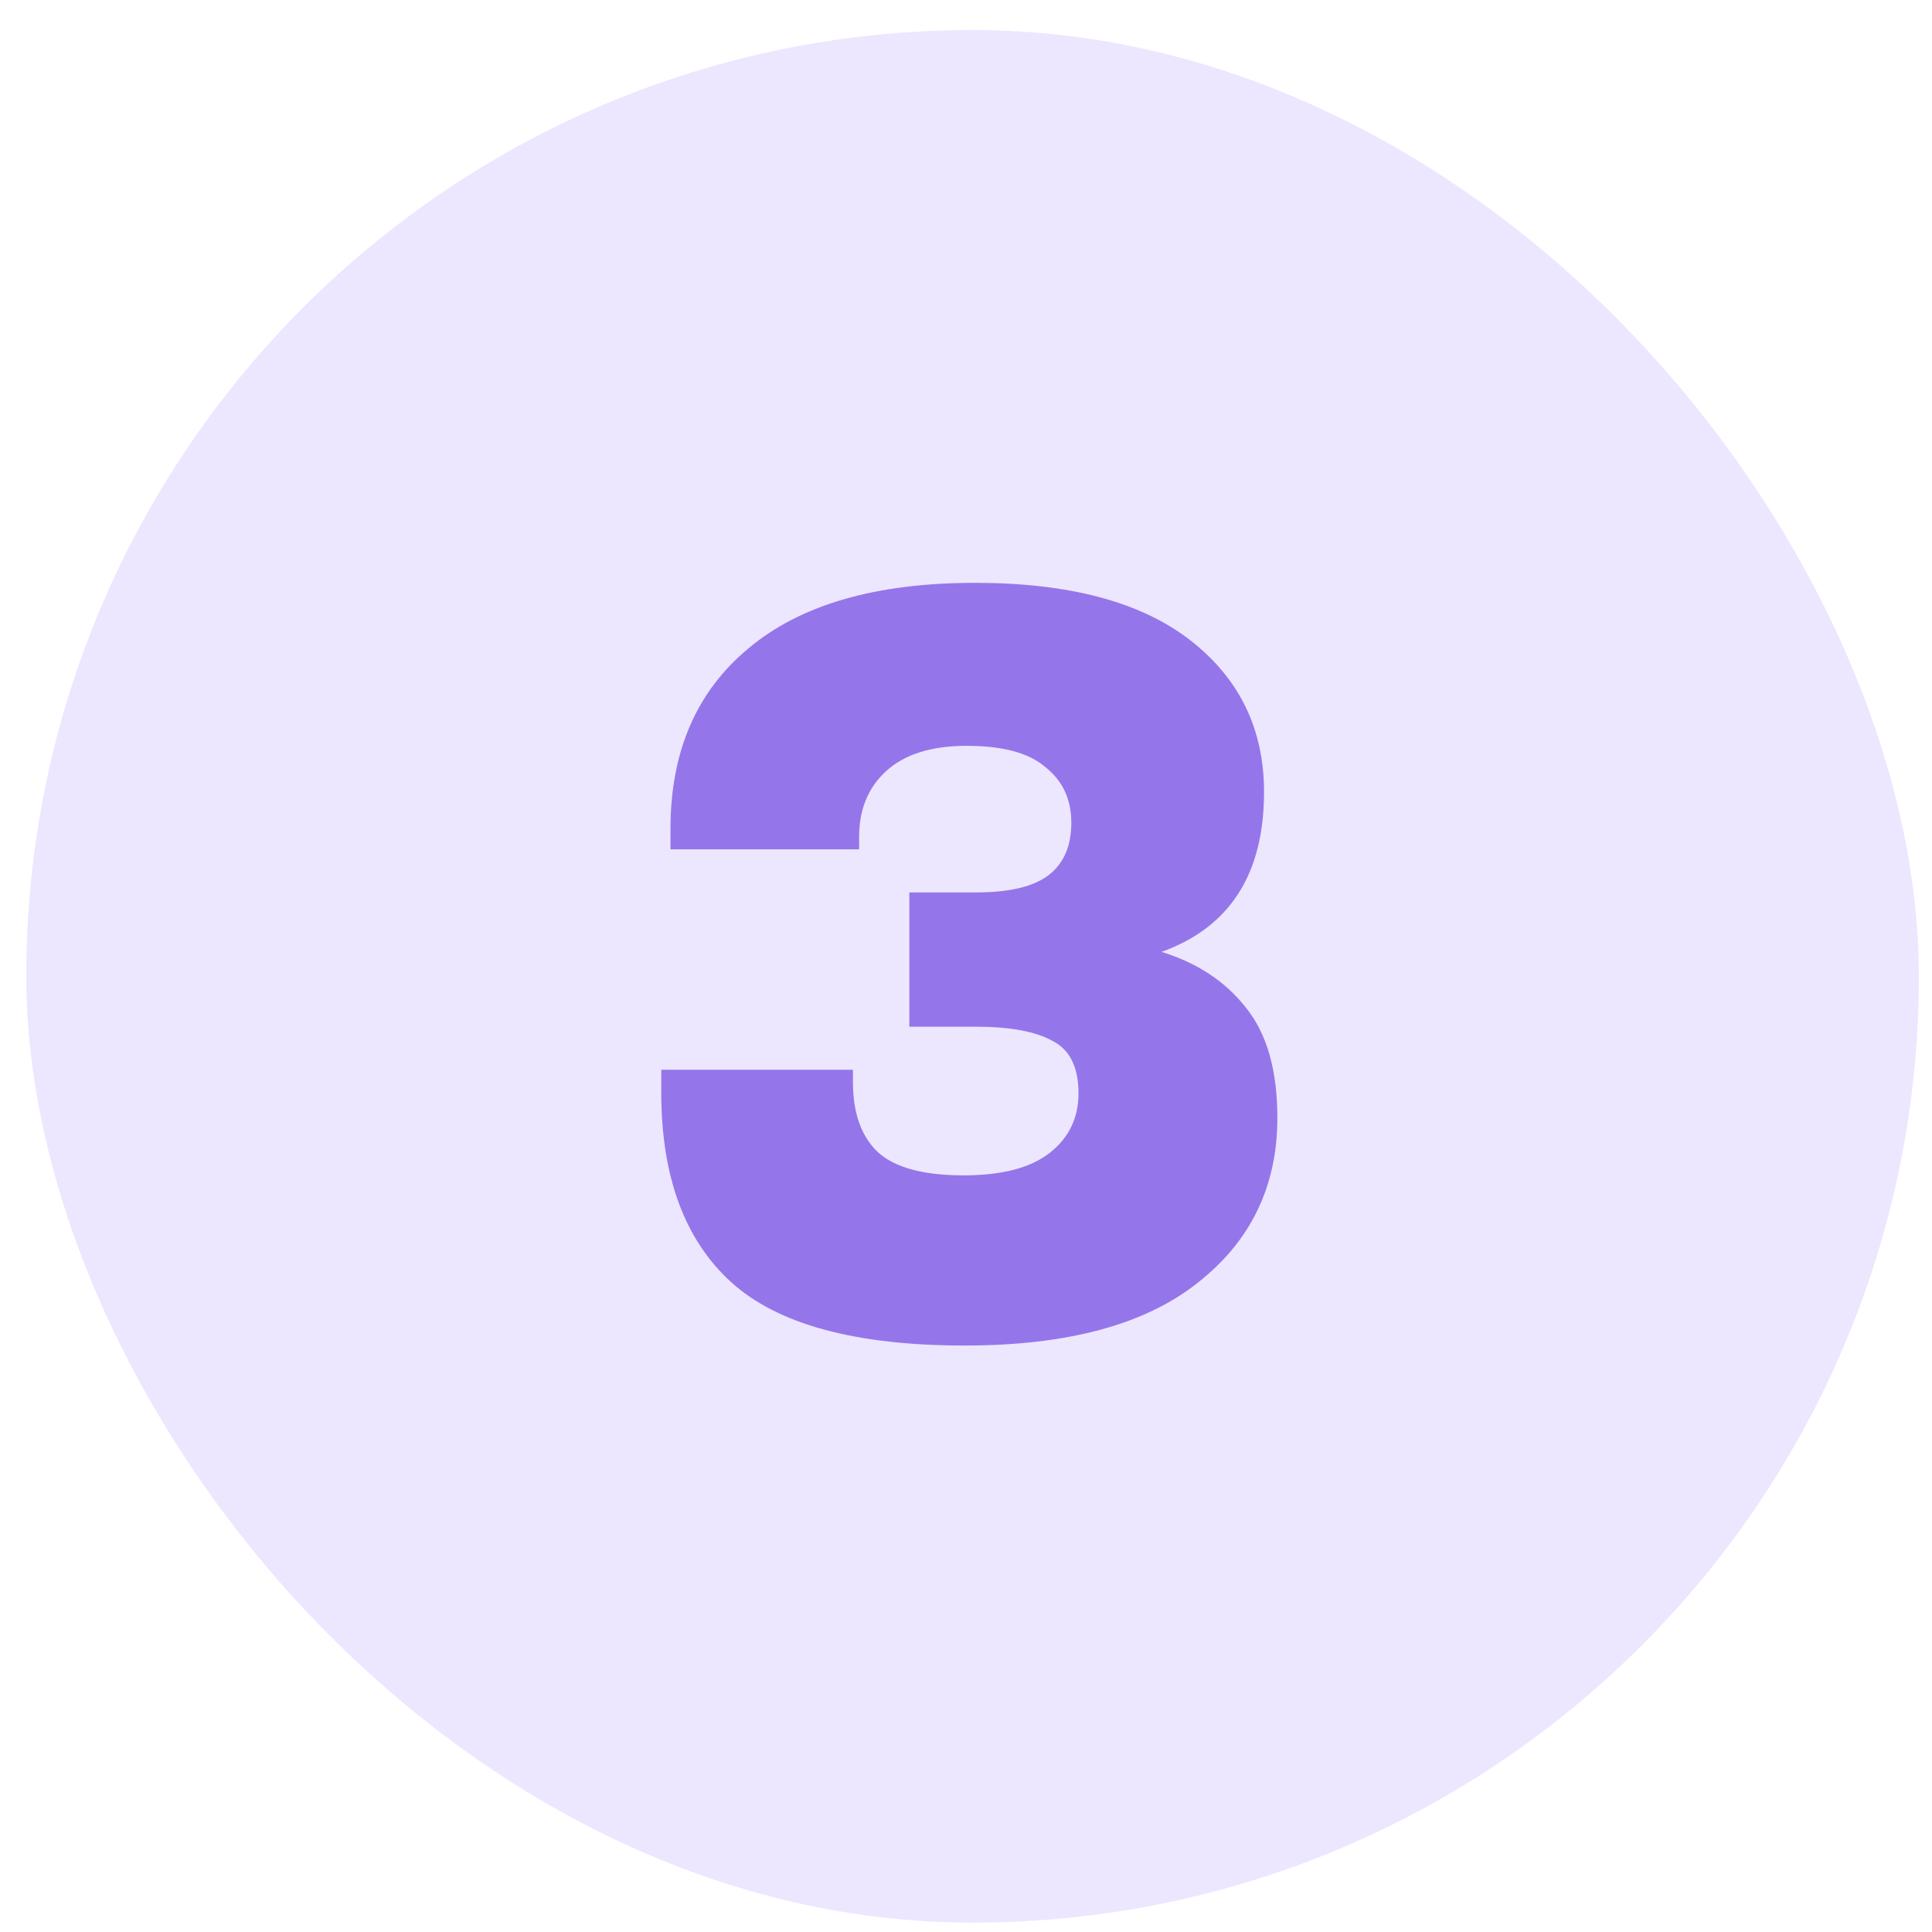
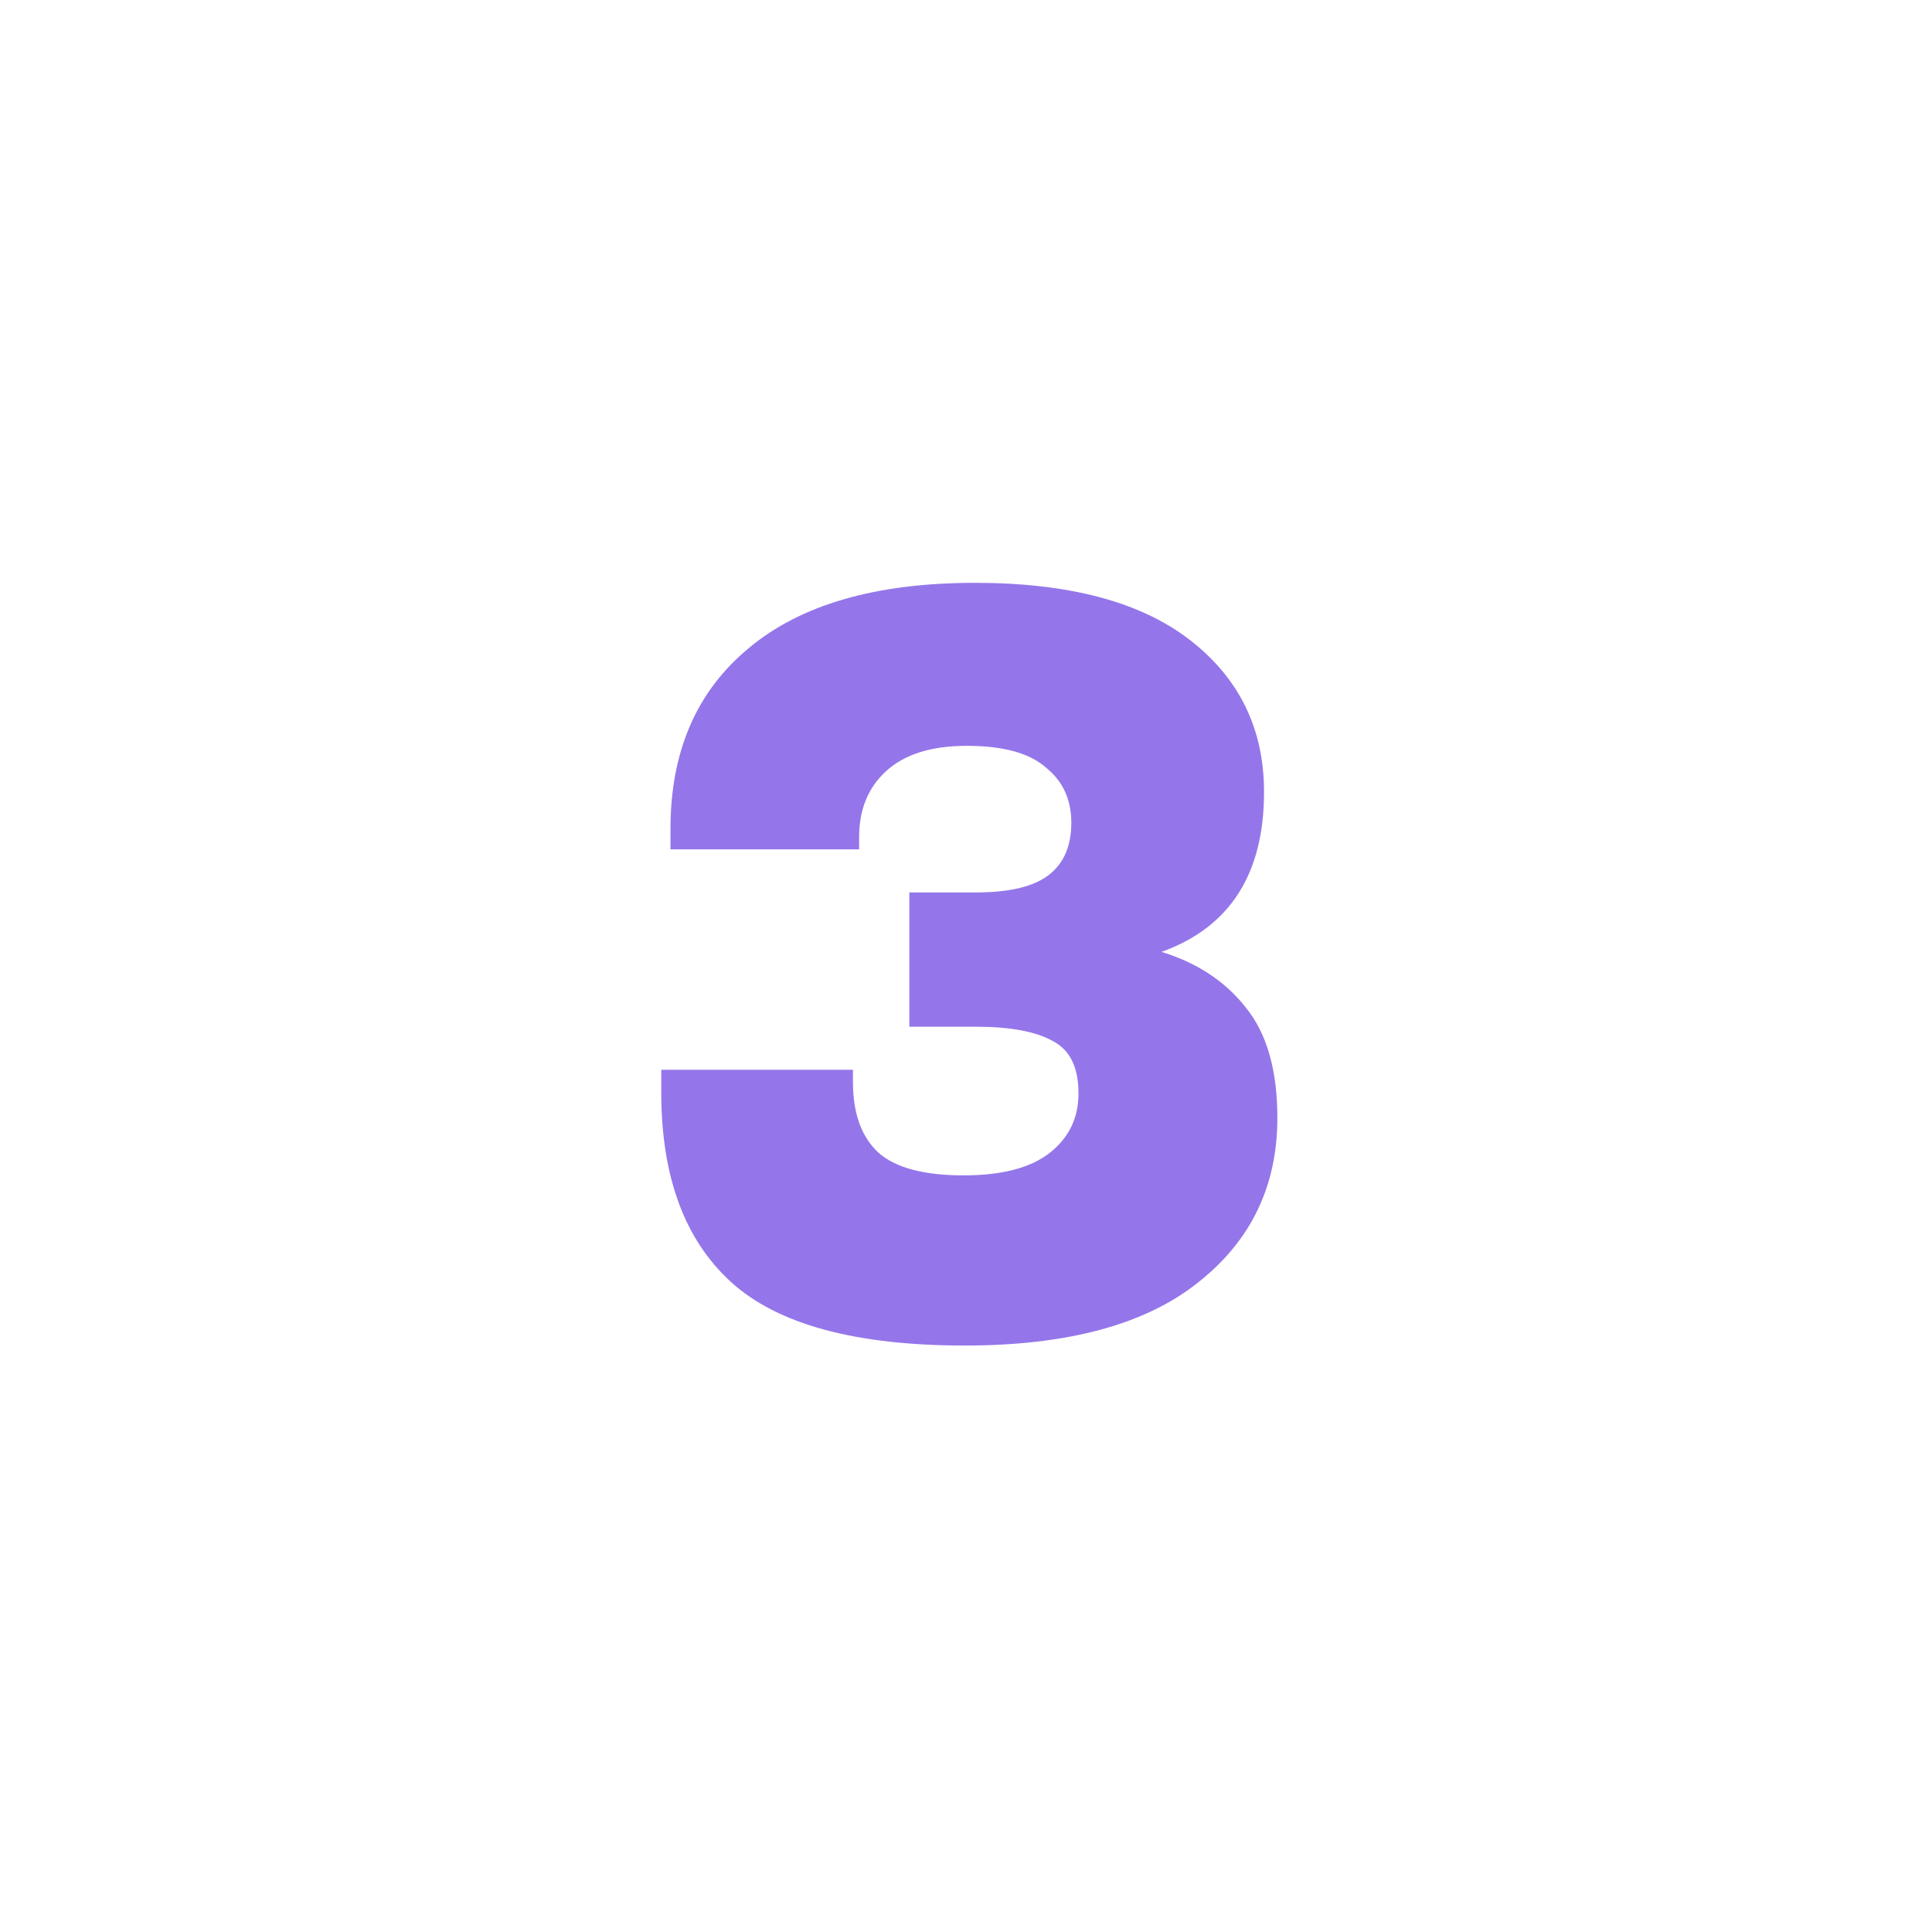
<svg xmlns="http://www.w3.org/2000/svg" width="49" height="49" viewBox="0 0 49 49" fill="none">
-   <rect x="0.667" y="0.762" width="48" height="48" rx="24" fill="#EDE6FF" />
  <path d="M24.467 34.126C21.694 34.126 19.718 33.588 18.539 32.514C17.361 31.439 16.771 29.836 16.771 27.704V27.132H21.633V27.444C21.633 28.241 21.85 28.839 22.283 29.238C22.717 29.619 23.436 29.81 24.441 29.81C25.412 29.81 26.14 29.619 26.625 29.238C27.111 28.856 27.353 28.354 27.353 27.73C27.353 27.071 27.137 26.629 26.703 26.404C26.27 26.161 25.62 26.04 24.753 26.04H23.063V22.634H24.753C25.603 22.634 26.218 22.486 26.599 22.192C26.981 21.897 27.171 21.455 27.171 20.866C27.171 20.276 26.955 19.808 26.521 19.462C26.105 19.098 25.438 18.916 24.519 18.916C23.618 18.916 22.933 19.132 22.465 19.566C22.015 19.982 21.789 20.536 21.789 21.23V21.542H17.005V21.022C17.005 19.063 17.664 17.538 18.981 16.446C20.299 15.336 22.214 14.782 24.727 14.782C27.119 14.782 28.939 15.267 30.187 16.238C31.435 17.208 32.059 18.491 32.059 20.086C32.059 21.126 31.843 21.984 31.409 22.66C30.976 23.336 30.326 23.83 29.459 24.142C30.361 24.419 31.071 24.887 31.591 25.546C32.129 26.204 32.397 27.14 32.397 28.354C32.397 30.087 31.721 31.482 30.369 32.54C29.035 33.597 27.067 34.126 24.467 34.126Z" fill="#9476EA" />
</svg>